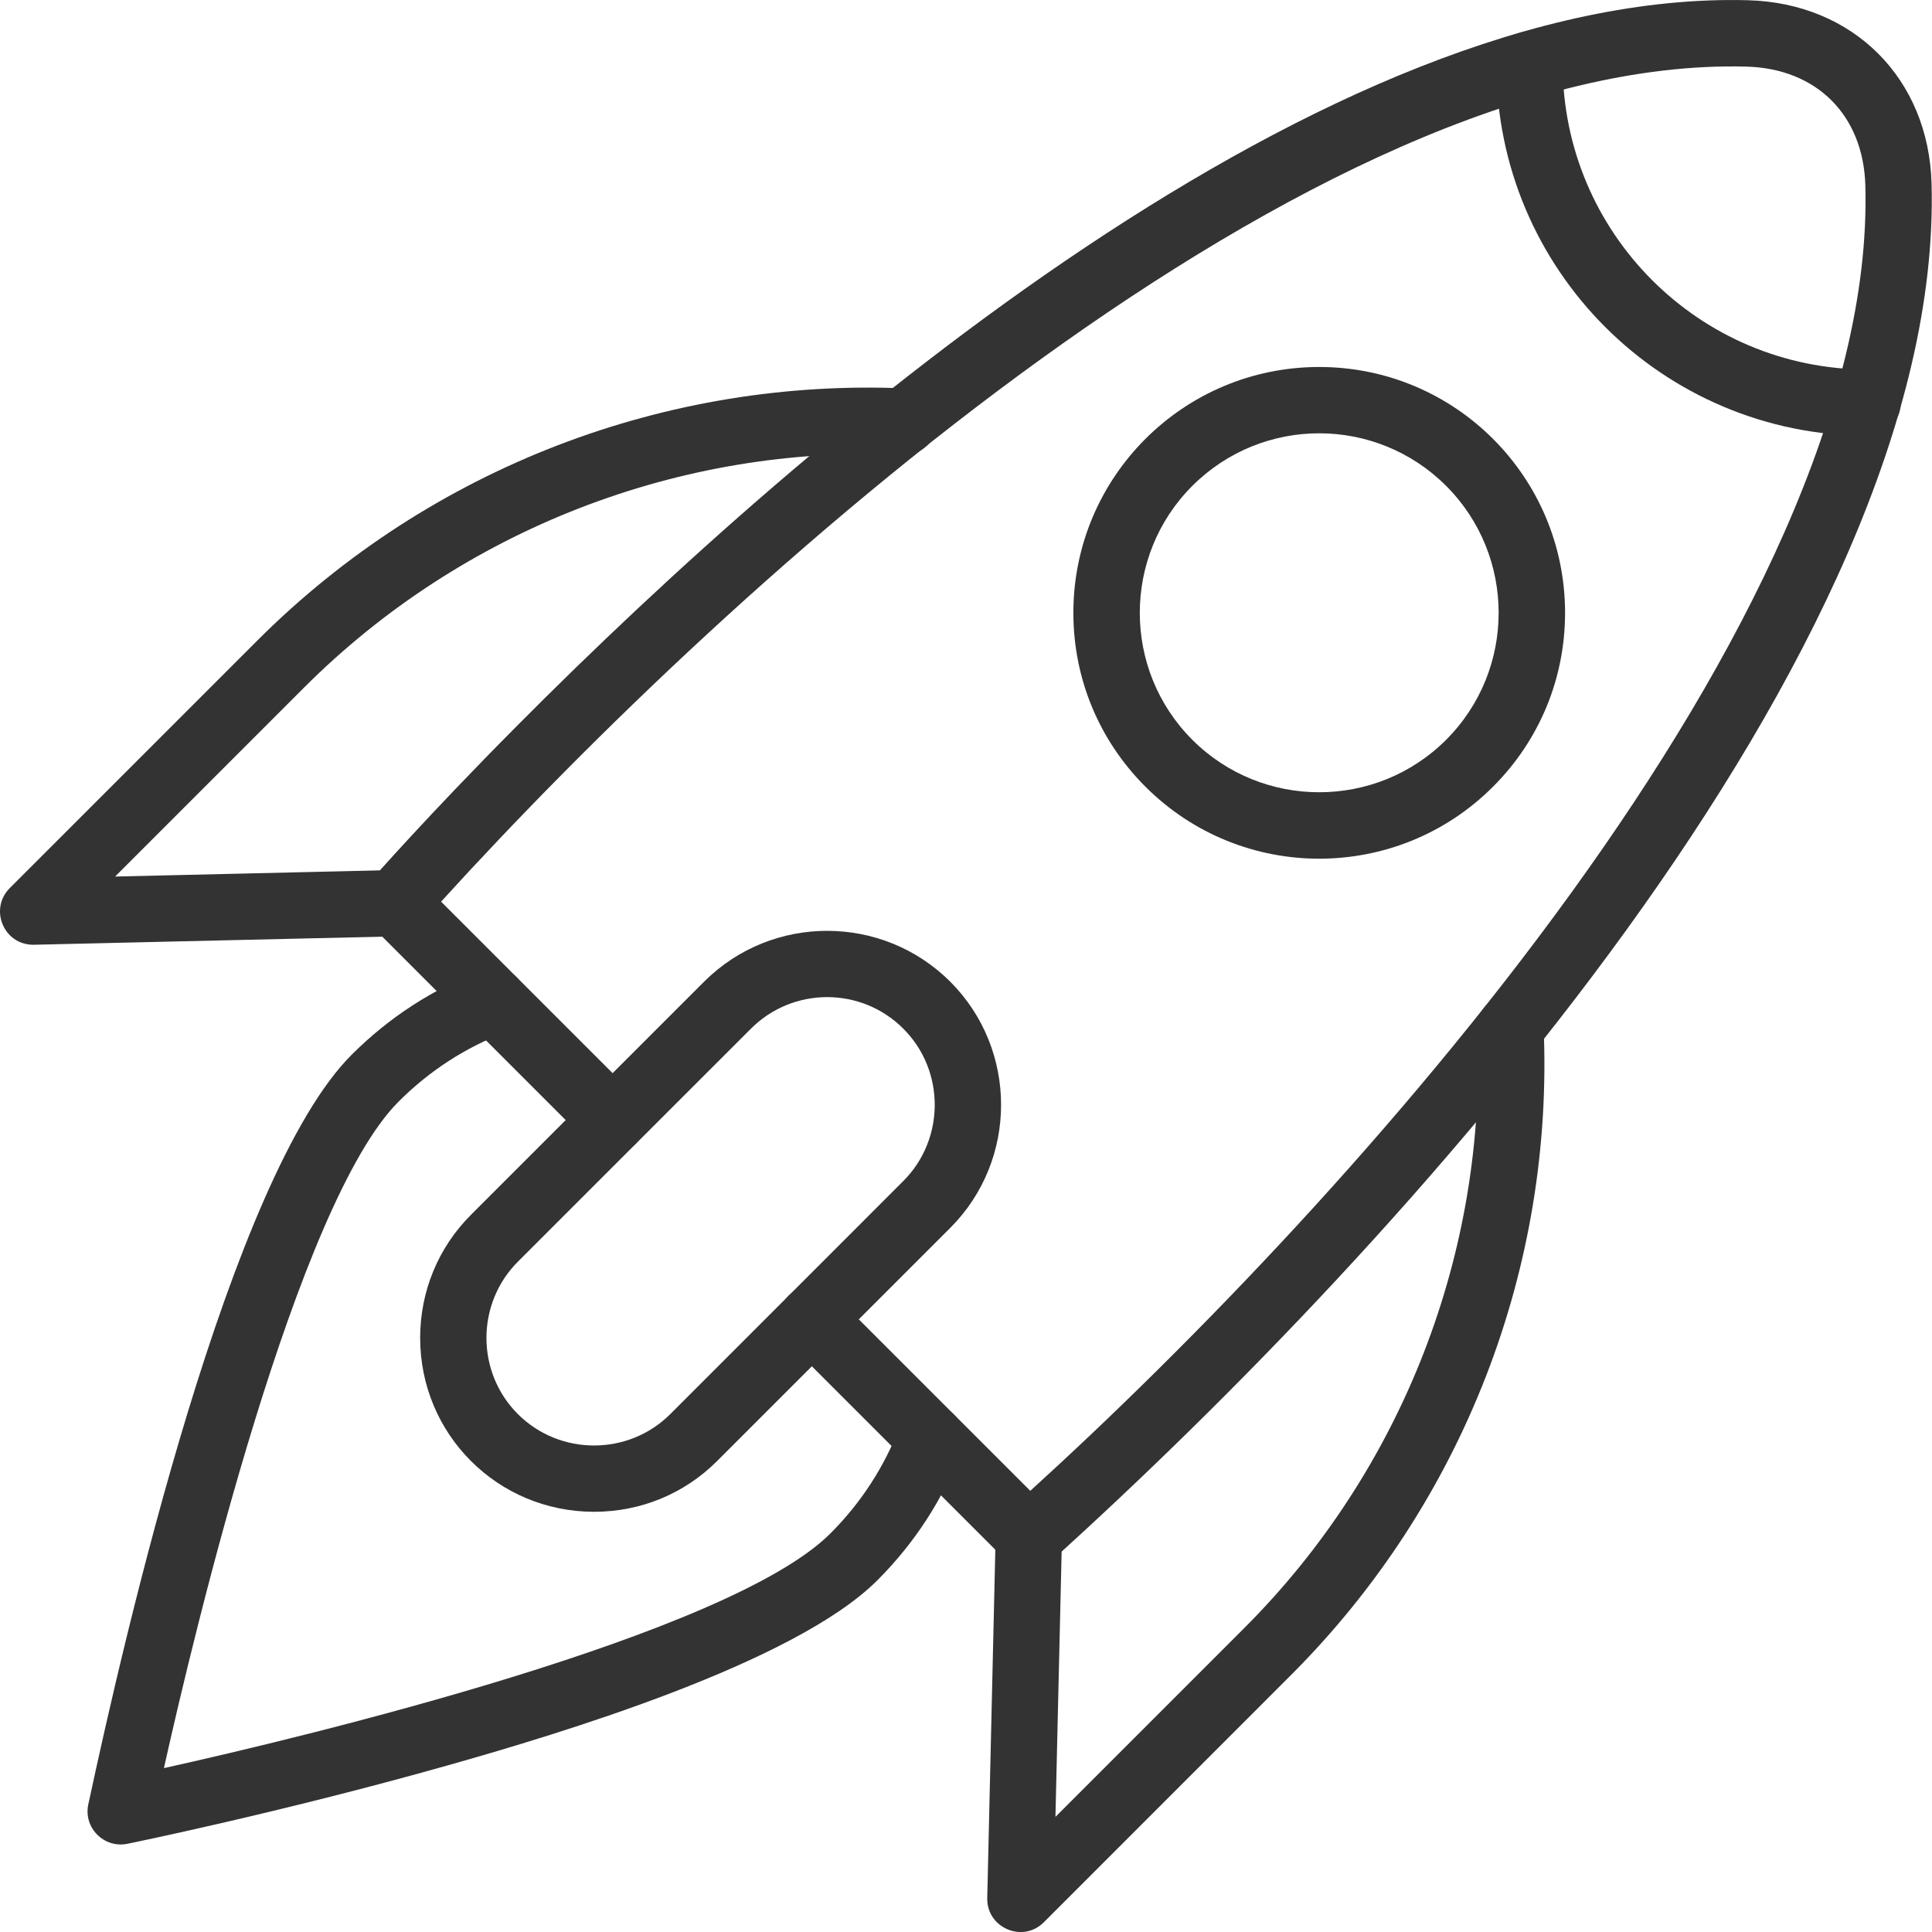
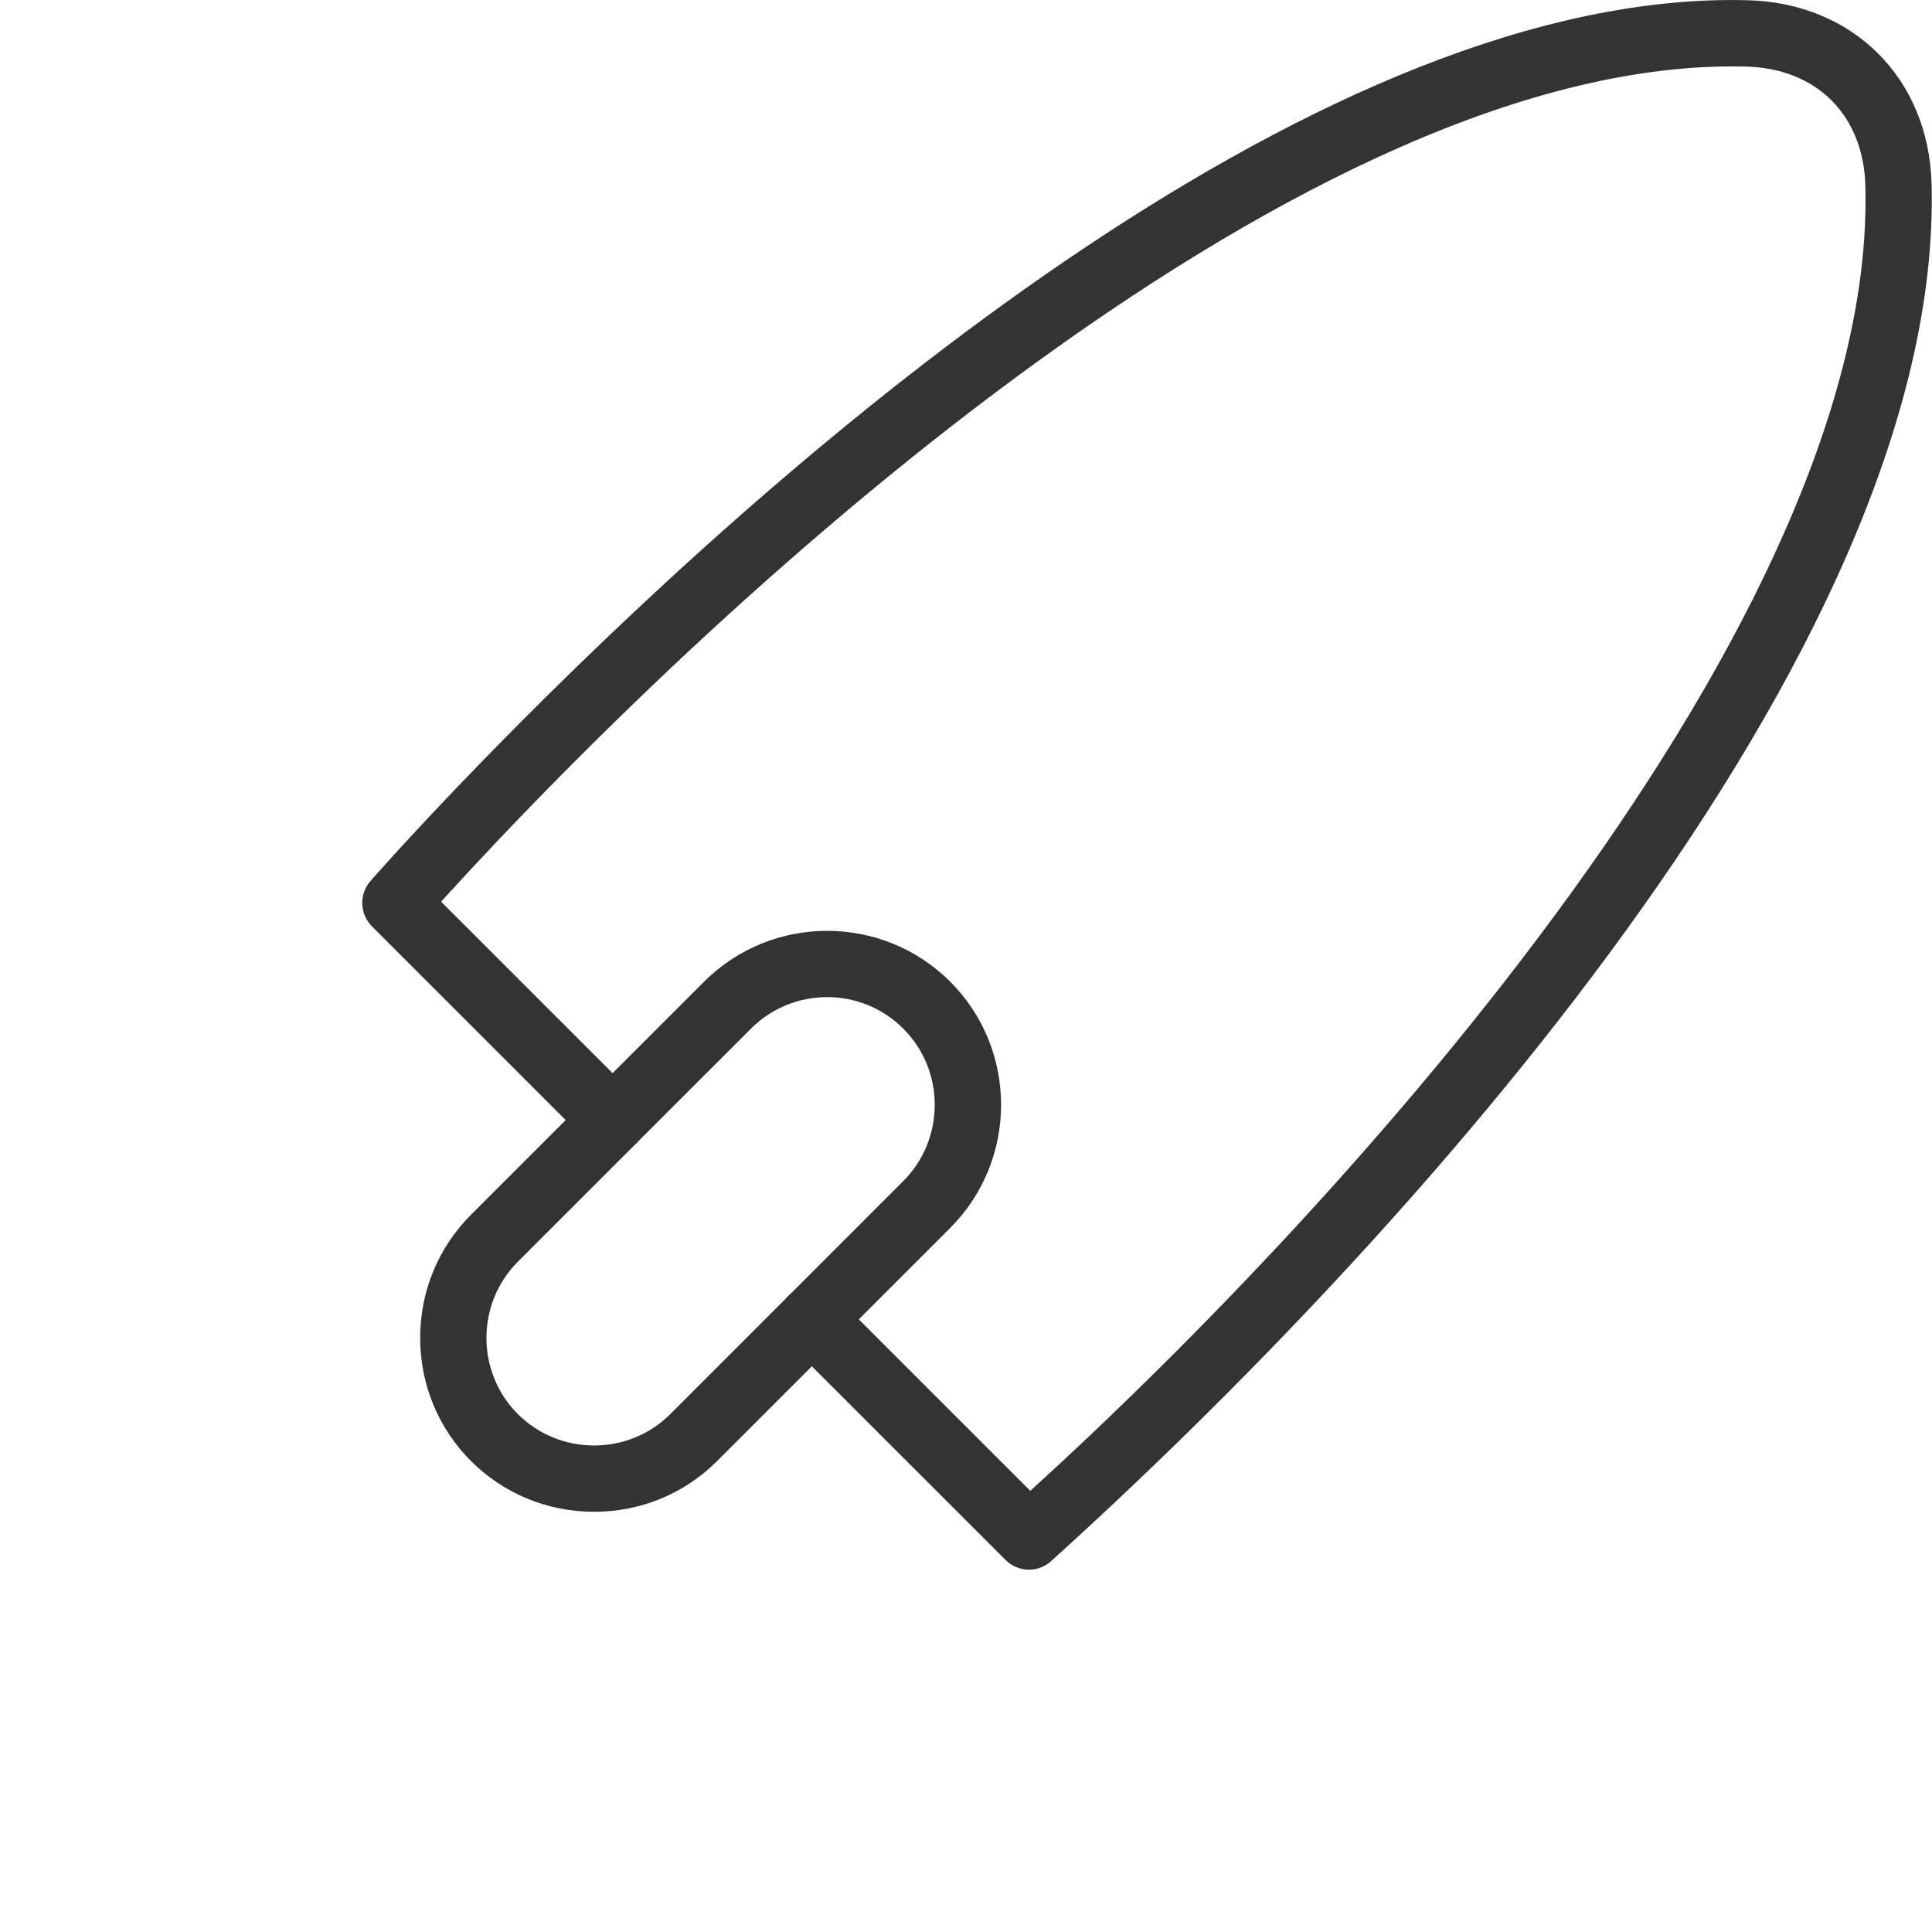
<svg xmlns="http://www.w3.org/2000/svg" width="40" height="40" viewBox="0 0 40 40" fill="none">
  <path d="M20.819 32.297L16.323 27.802C16.055 27.534 16.055 27.098 16.323 26.83C16.591 26.562 17.026 26.562 17.294 26.83L21.331 30.866C27.933 24.867 38.866 12.81 38.62 3.842C38.58 2.385 37.613 1.418 36.156 1.379C27.182 1.139 15.195 12.001 9.132 18.668L13.168 22.703C13.435 22.971 13.435 23.407 13.168 23.675C12.9 23.943 12.465 23.943 12.197 23.675L7.701 19.179C7.446 18.924 7.432 18.514 7.669 18.242C7.716 18.189 8.832 16.911 10.707 15.025C16.836 8.855 27.486 -0.232 36.192 0.005C38.37 0.064 39.932 1.626 39.991 3.803C40.255 13.488 28.94 25.837 21.756 32.327C21.491 32.564 21.078 32.556 20.819 32.297Z" fill="#333333" />
-   <path d="M23.714 16.287C22.753 15.326 22.223 14.047 22.223 12.688C22.223 9.875 24.5 7.598 27.313 7.598C30.126 7.598 32.403 9.875 32.403 12.688C32.403 14.047 31.873 15.326 30.912 16.287C28.93 18.271 25.707 18.28 23.714 16.287ZM24.685 10.06C23.236 11.509 23.236 13.867 24.685 15.316C26.134 16.765 28.492 16.765 29.941 15.316C31.39 13.867 31.39 11.509 29.941 10.06C28.494 8.613 26.144 8.603 24.685 10.06Z" fill="#333333" />
-   <path d="M38.668 9.023C34.423 9.018 30.985 5.583 30.98 1.337C30.98 0.958 31.287 0.65 31.666 0.649H31.667C32.046 0.649 32.353 0.956 32.353 1.335C32.358 4.822 35.18 7.648 38.669 7.65C39.048 7.65 39.355 7.959 39.354 8.338C39.354 8.716 39.047 9.023 38.668 9.023Z" fill="#333333" />
-   <path d="M1.827 37.364C2.578 33.86 4.76 24.355 7.28 21.838C8.054 21.064 8.962 20.475 9.977 20.088C10.331 19.953 10.728 20.131 10.863 20.485C10.998 20.839 10.82 21.236 10.466 21.371C9.632 21.689 8.887 22.172 8.251 22.809C6.151 24.909 4.037 33.715 3.394 36.607C6.312 35.96 15.088 33.853 17.192 31.749C17.828 31.113 18.311 30.367 18.629 29.534C18.764 29.18 19.161 29.002 19.515 29.137C19.869 29.272 20.047 29.669 19.912 30.023C19.526 31.039 18.937 31.947 18.163 32.72C16.447 34.436 11.591 35.895 9.249 36.556C5.812 37.526 2.668 38.168 2.636 38.174C2.15 38.271 1.728 37.84 1.827 37.364Z" fill="#333333" />
  <path d="M12.3 31.3C10.304 31.3 8.699 29.698 8.699 27.7C8.699 26.735 9.073 25.829 9.751 25.151L14.577 20.325C15.982 18.921 18.268 18.921 19.674 20.325C21.077 21.729 21.077 24.019 19.674 25.422L14.848 30.248C14.169 30.927 13.265 31.3 12.3 31.3ZM15.548 21.297L10.722 26.122C9.854 26.99 9.855 28.412 10.722 29.277C11.595 30.149 13.015 30.139 13.877 29.278L18.702 24.452C19.57 23.584 19.569 22.162 18.702 21.298C17.832 20.425 16.416 20.428 15.548 21.297Z" fill="#333333" />
-   <path d="M0.687 19.56C0.076 19.56 -0.229 18.821 0.201 18.388L5.327 13.262C8.932 9.657 13.836 7.826 18.75 8.042C19.128 8.059 19.422 8.379 19.405 8.758C19.388 9.137 19.068 9.431 18.689 9.414C14.079 9.212 9.562 10.969 6.298 14.233L2.383 18.148L8.174 18.013C8.552 18.004 8.868 18.304 8.877 18.683C8.886 19.062 8.585 19.377 8.206 19.386L0.701 19.56C0.697 19.559 0.692 19.56 0.687 19.56Z" fill="#333333" />
-   <path d="M20.44 39.297L20.614 31.793C20.623 31.414 20.939 31.113 21.317 31.122C21.696 31.131 21.996 31.446 21.987 31.825L21.852 37.616L25.767 33.701C29.031 30.437 30.788 25.921 30.586 21.31C30.569 20.931 30.863 20.611 31.242 20.594C31.619 20.578 31.941 20.87 31.958 21.25C32.178 26.231 30.301 31.104 26.738 34.671L21.612 39.798C21.172 40.238 20.425 39.911 20.44 39.297Z" fill="#333333" />
</svg>